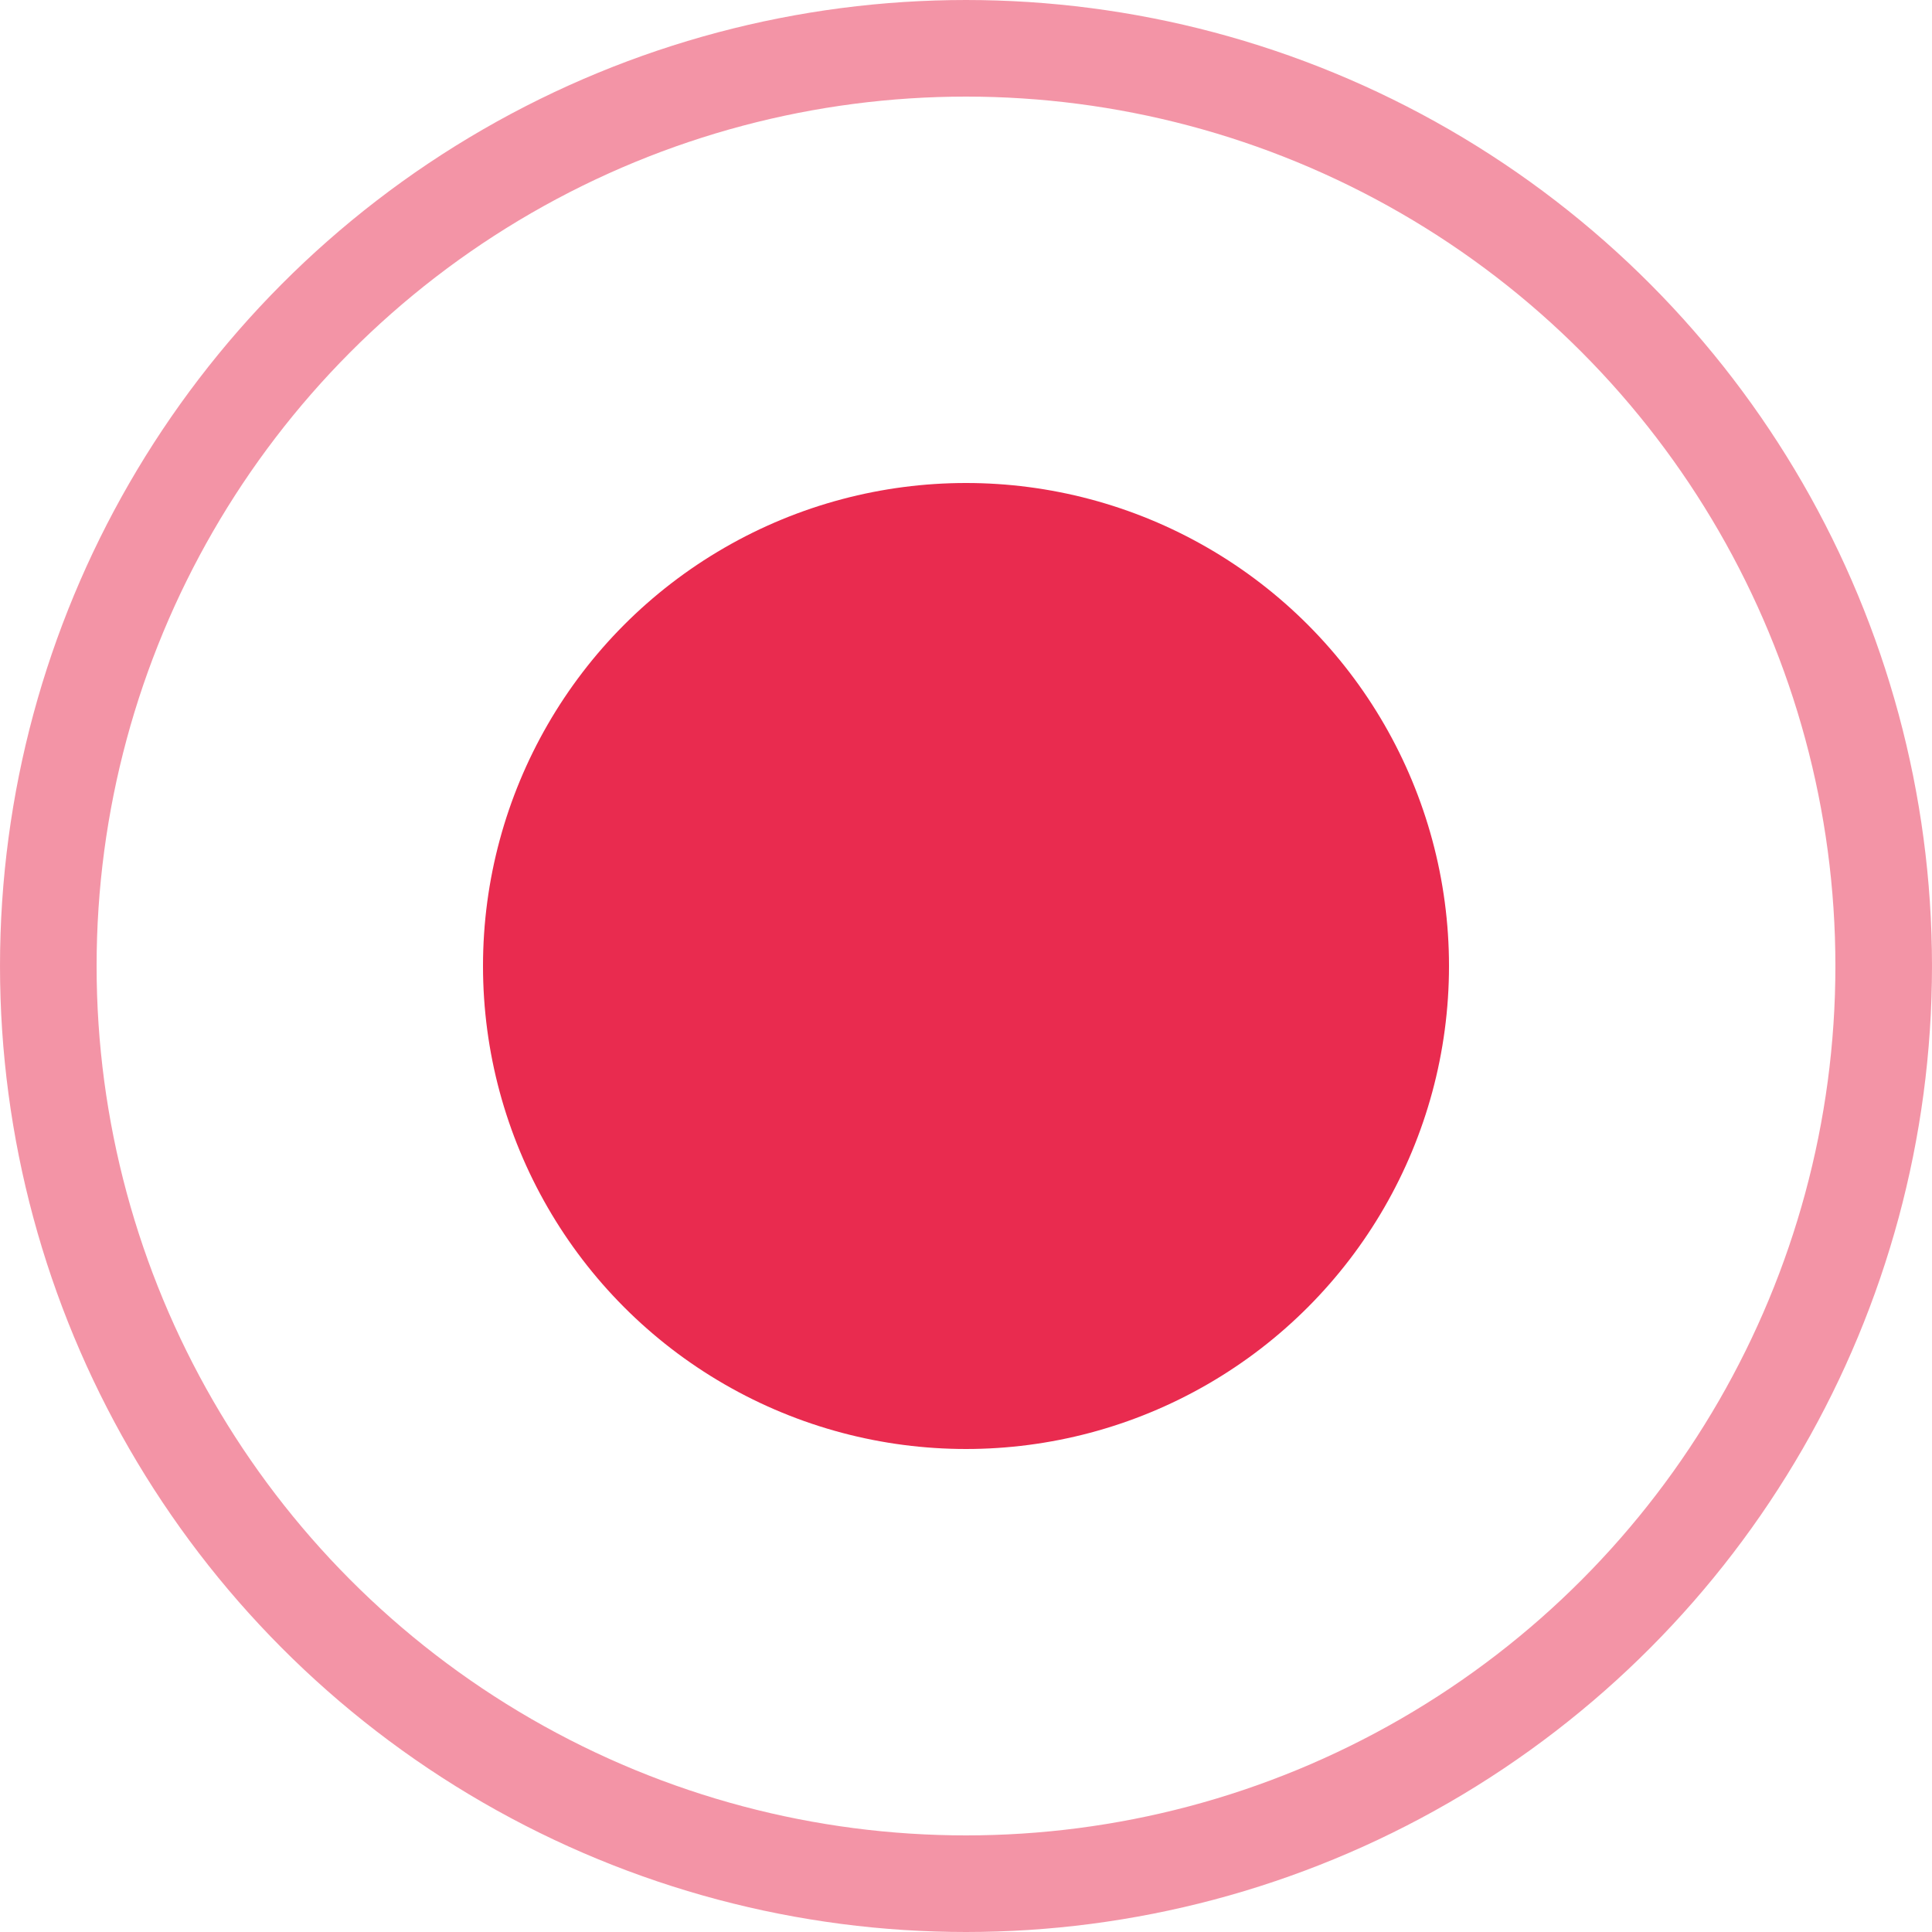
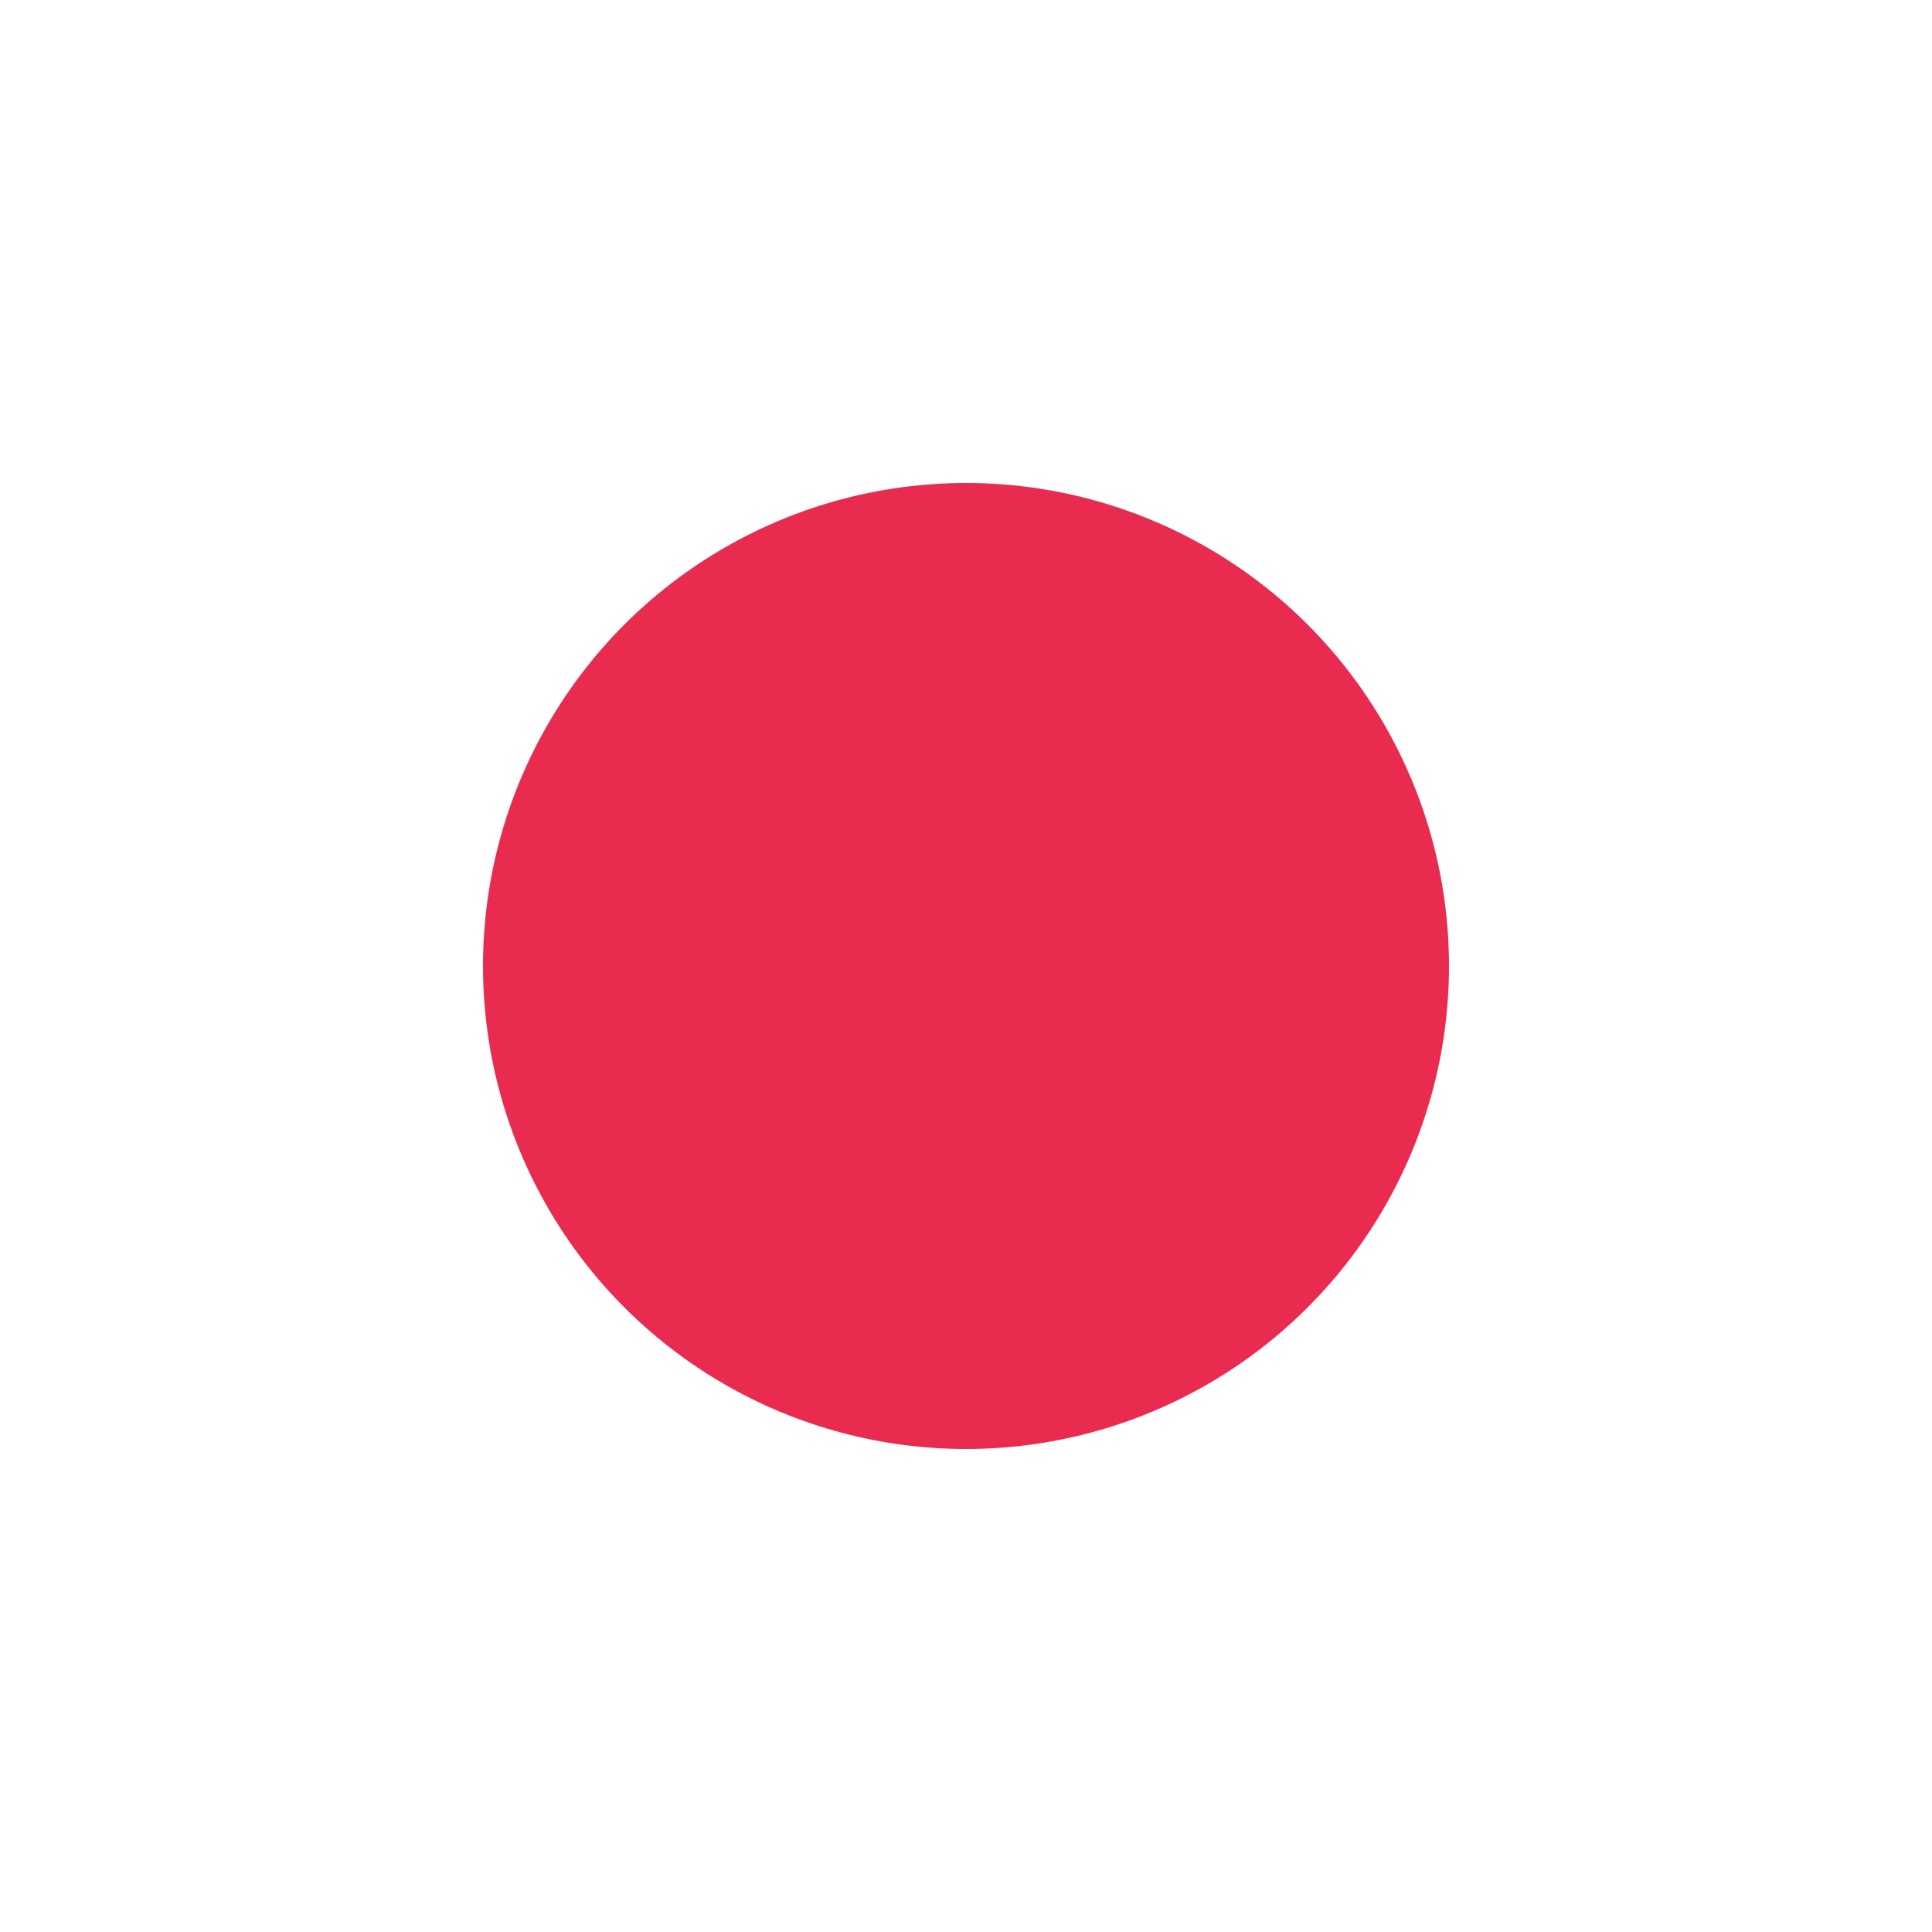
<svg xmlns="http://www.w3.org/2000/svg" width="20" height="20" viewBox="0 0 20 20" fill="none">
-   <circle opacity="0.5" cx="10" cy="10" r="9.5" stroke="#E92B4F" />
  <circle cx="10" cy="10" r="5" fill="#E92B4F" />
</svg>